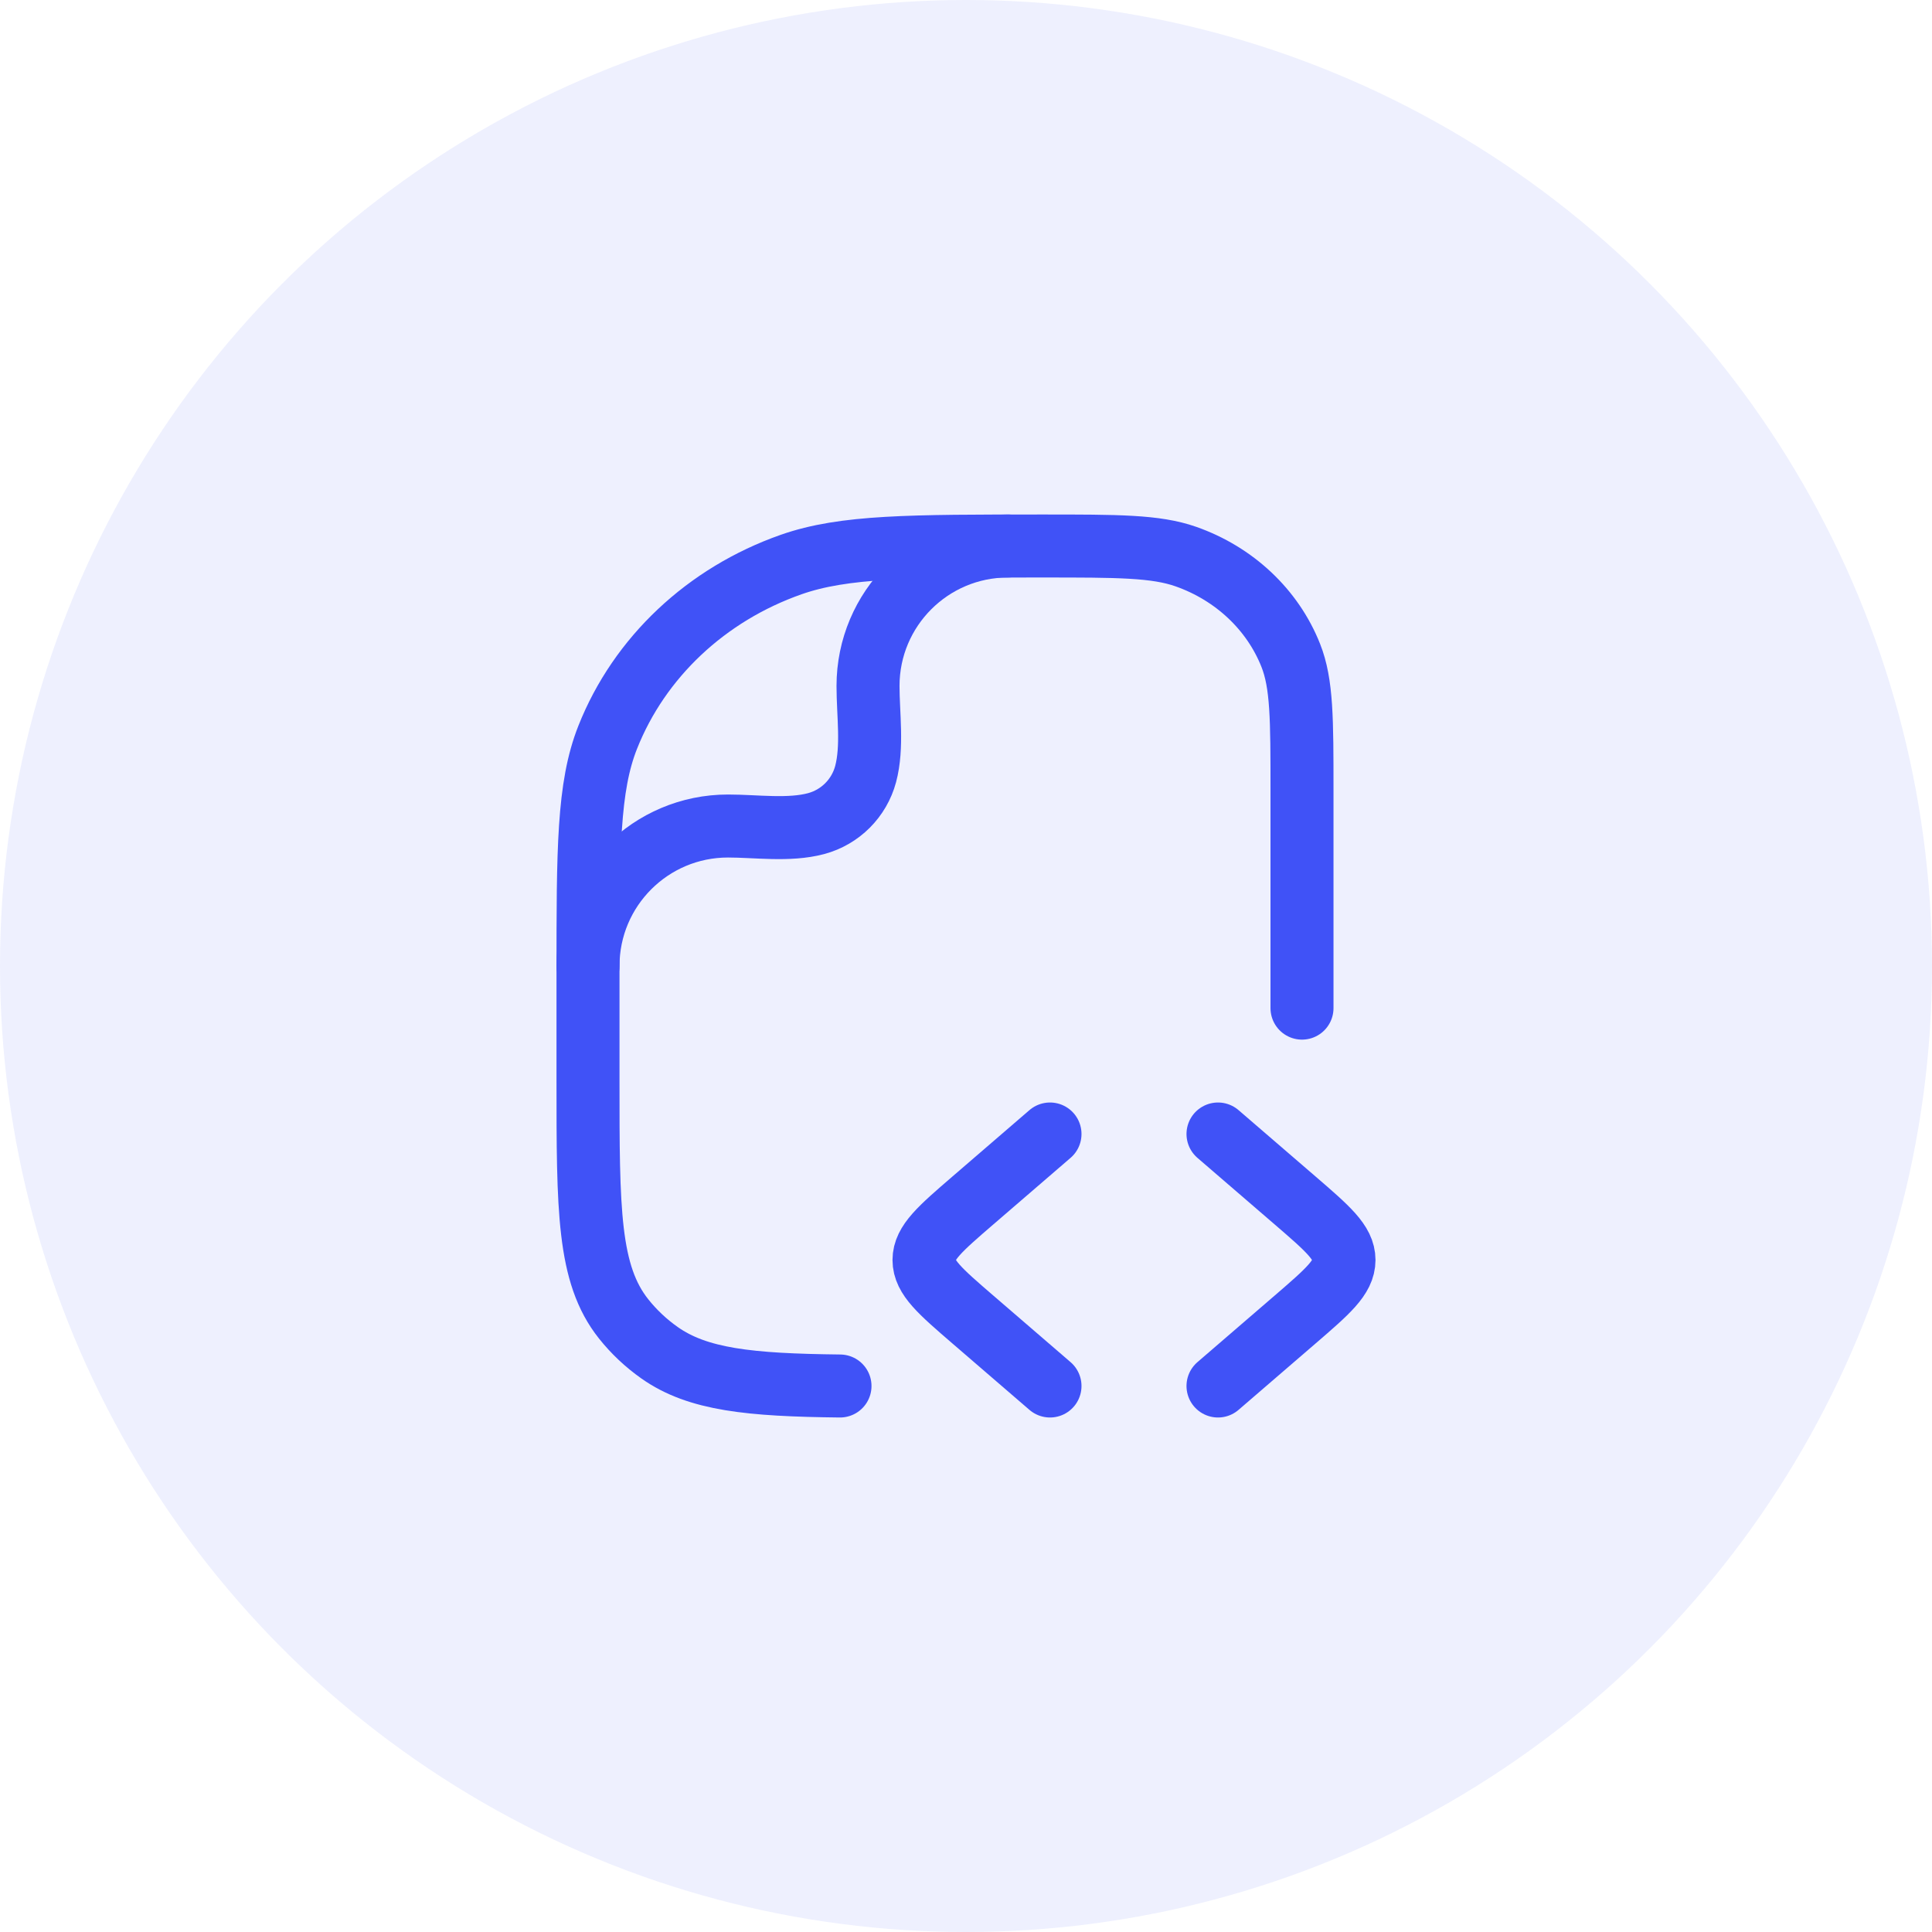
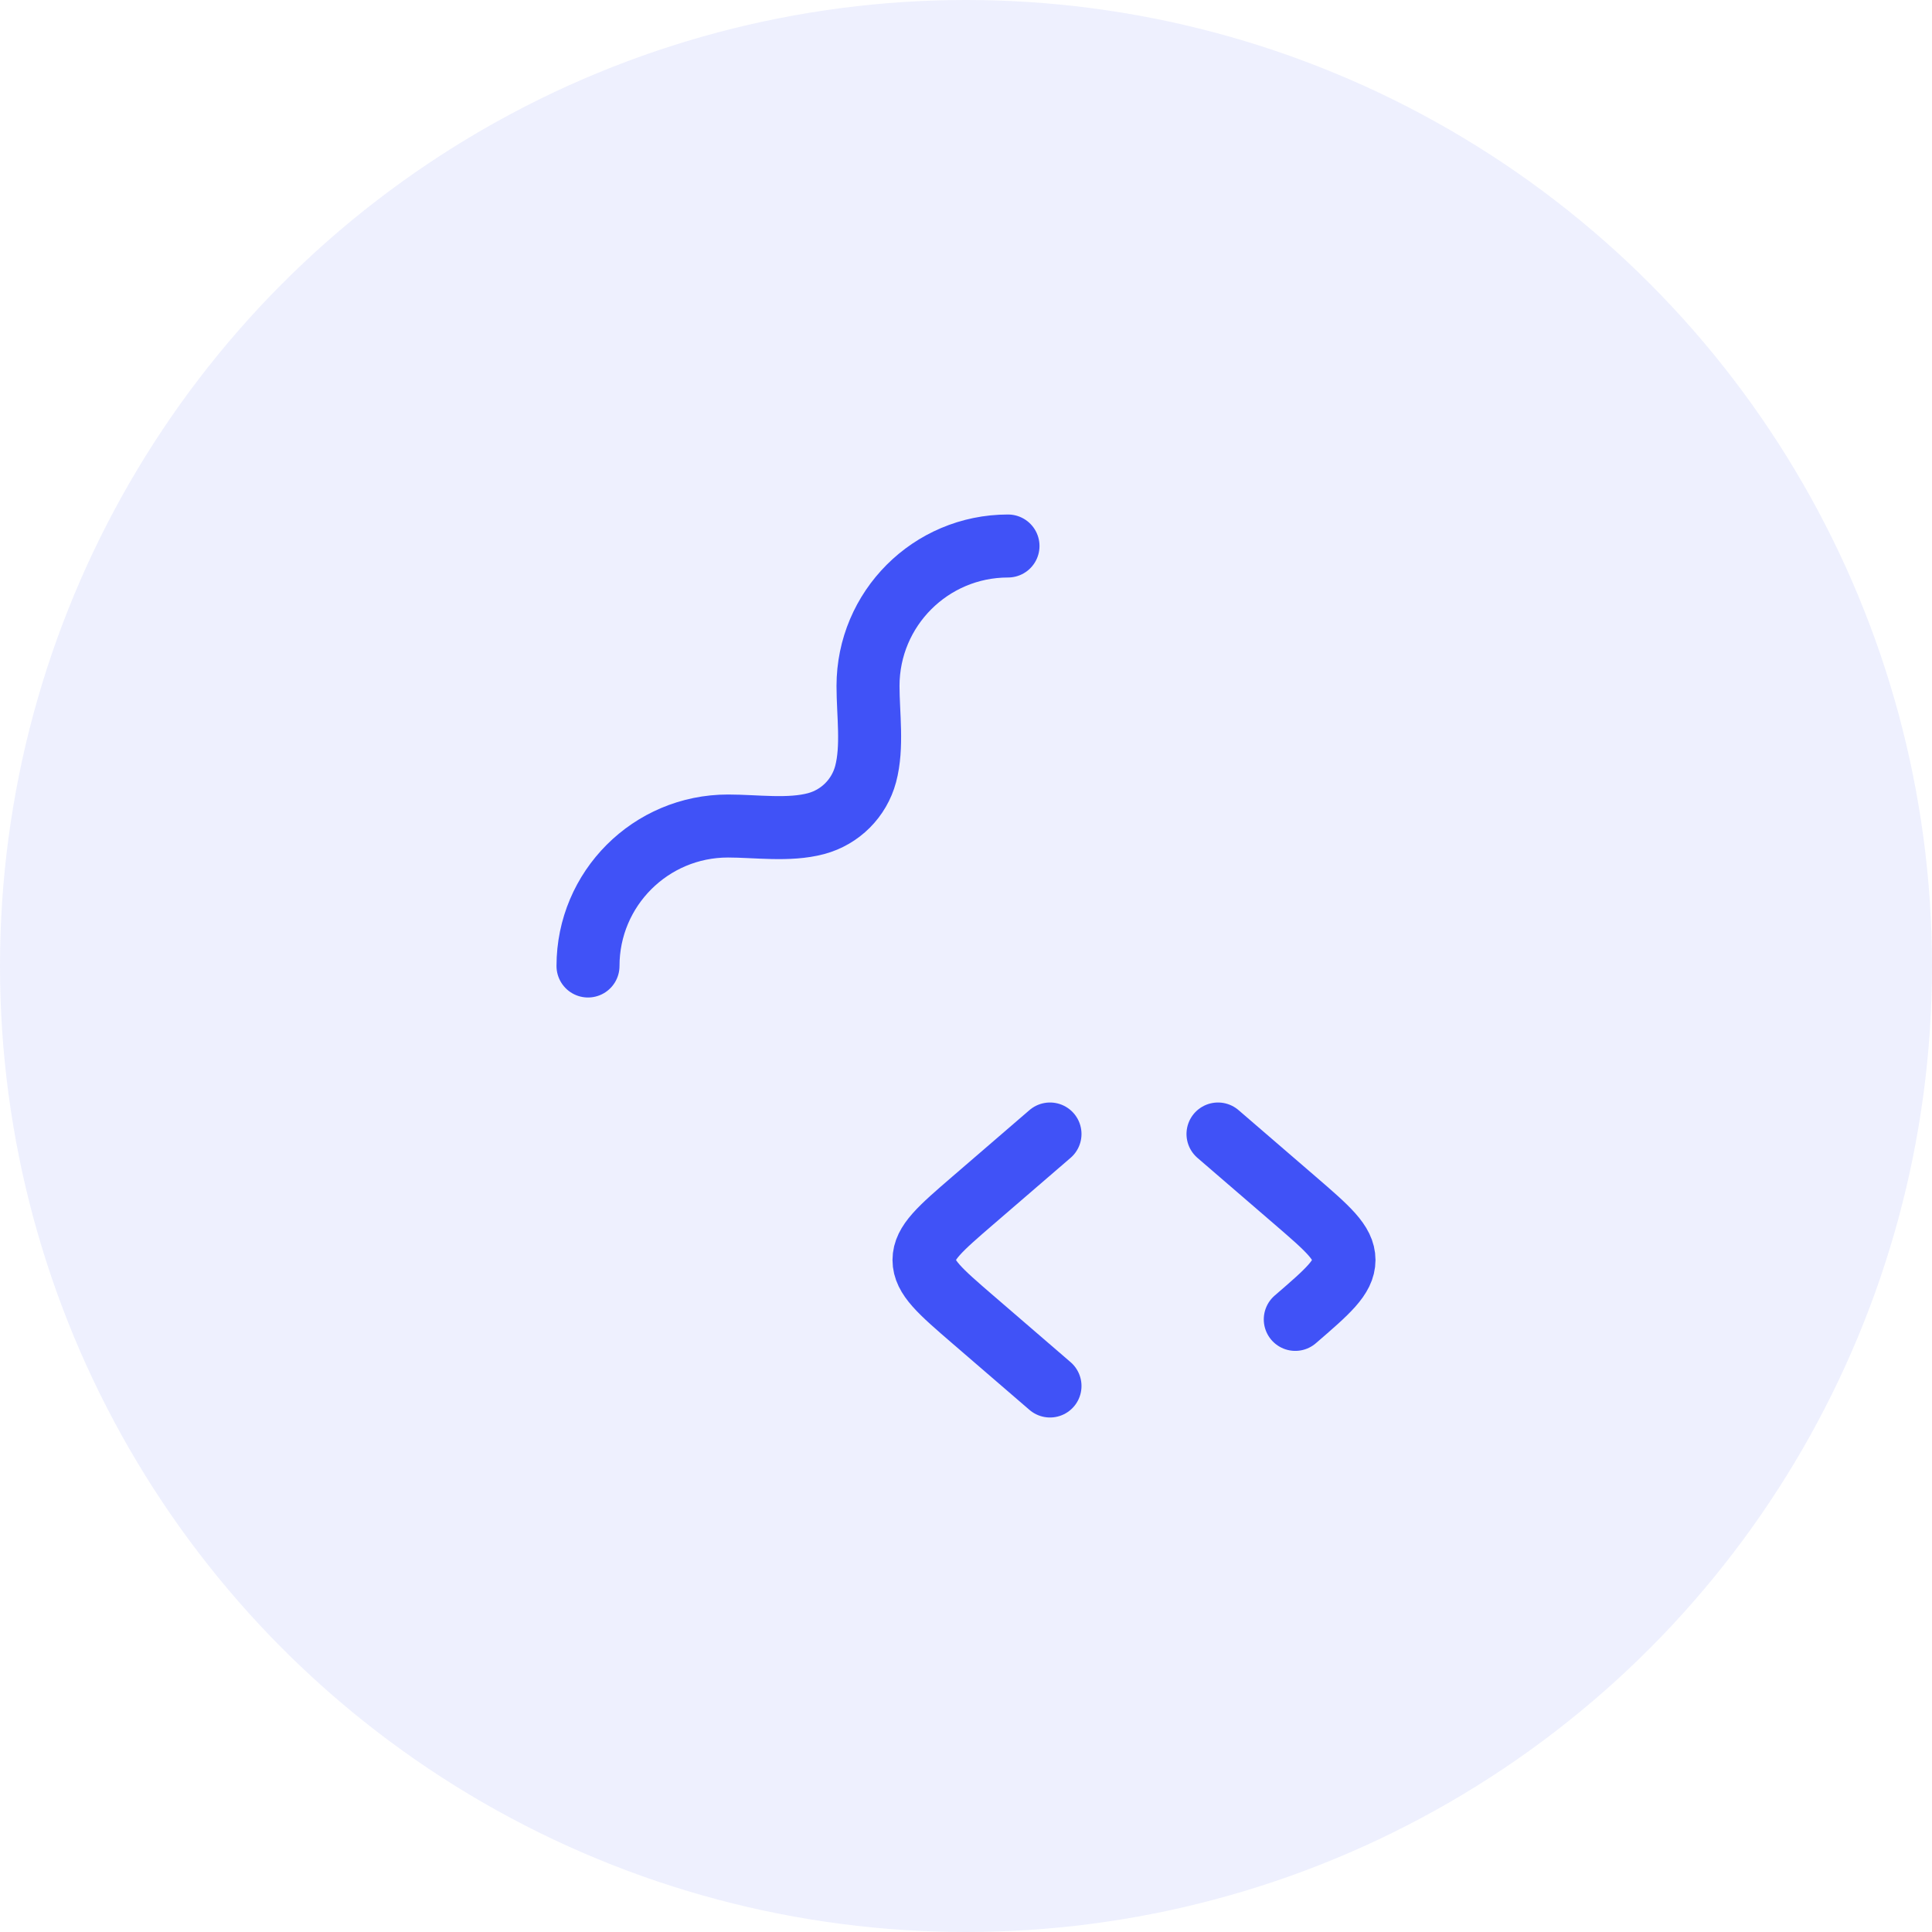
<svg xmlns="http://www.w3.org/2000/svg" width="46" height="46" viewBox="0 0 46 46" fill="none">
-   <path d="M29 27L30.84 28.586C31.613 29.253 32 29.586 32 30C32 30.414 31.613 30.747 30.84 31.414L29 33" stroke="#3E50F7" stroke-width="1.5" stroke-linecap="round" stroke-linejoin="round" />
+   <path d="M29 27L30.84 28.586C31.613 29.253 32 29.586 32 30C32 30.414 31.613 30.747 30.84 31.414" stroke="#3E50F7" stroke-width="1.5" stroke-linecap="round" stroke-linejoin="round" />
  <path d="M25 27L23.16 28.586C22.387 29.253 22 29.586 22 30C22 30.414 22.387 30.747 23.16 31.414L25 33" stroke="#3E50F7" stroke-width="1.5" stroke-linecap="round" stroke-linejoin="round" />
-   <path d="M31 24.003V18.82C31 17.126 31 16.279 30.732 15.603C30.301 14.516 29.39 13.658 28.235 13.252C27.517 13 26.617 13 24.818 13C21.67 13 20.096 13 18.838 13.441C16.817 14.151 15.223 15.652 14.469 17.555C14 18.739 14 20.221 14 23.185V25.731C14 28.801 14 30.336 14.848 31.402C15.091 31.708 15.379 31.979 15.703 32.208C16.615 32.851 17.85 32.976 20 33" stroke="#3E50F7" stroke-width="1.5" stroke-linecap="round" stroke-linejoin="round" />
  <path d="M14 23C14 21.159 15.492 19.667 17.333 19.667C17.999 19.667 18.784 19.783 19.431 19.61C20.006 19.456 20.456 19.006 20.61 18.431C20.783 17.784 20.667 16.999 20.667 16.333C20.667 14.492 22.159 13 24 13" stroke="#3E50F7" stroke-width="1.5" stroke-linecap="round" stroke-linejoin="round" />
  <circle opacity="0.1" cx="23" cy="23" r="23" fill="#5565F7" />
</svg>